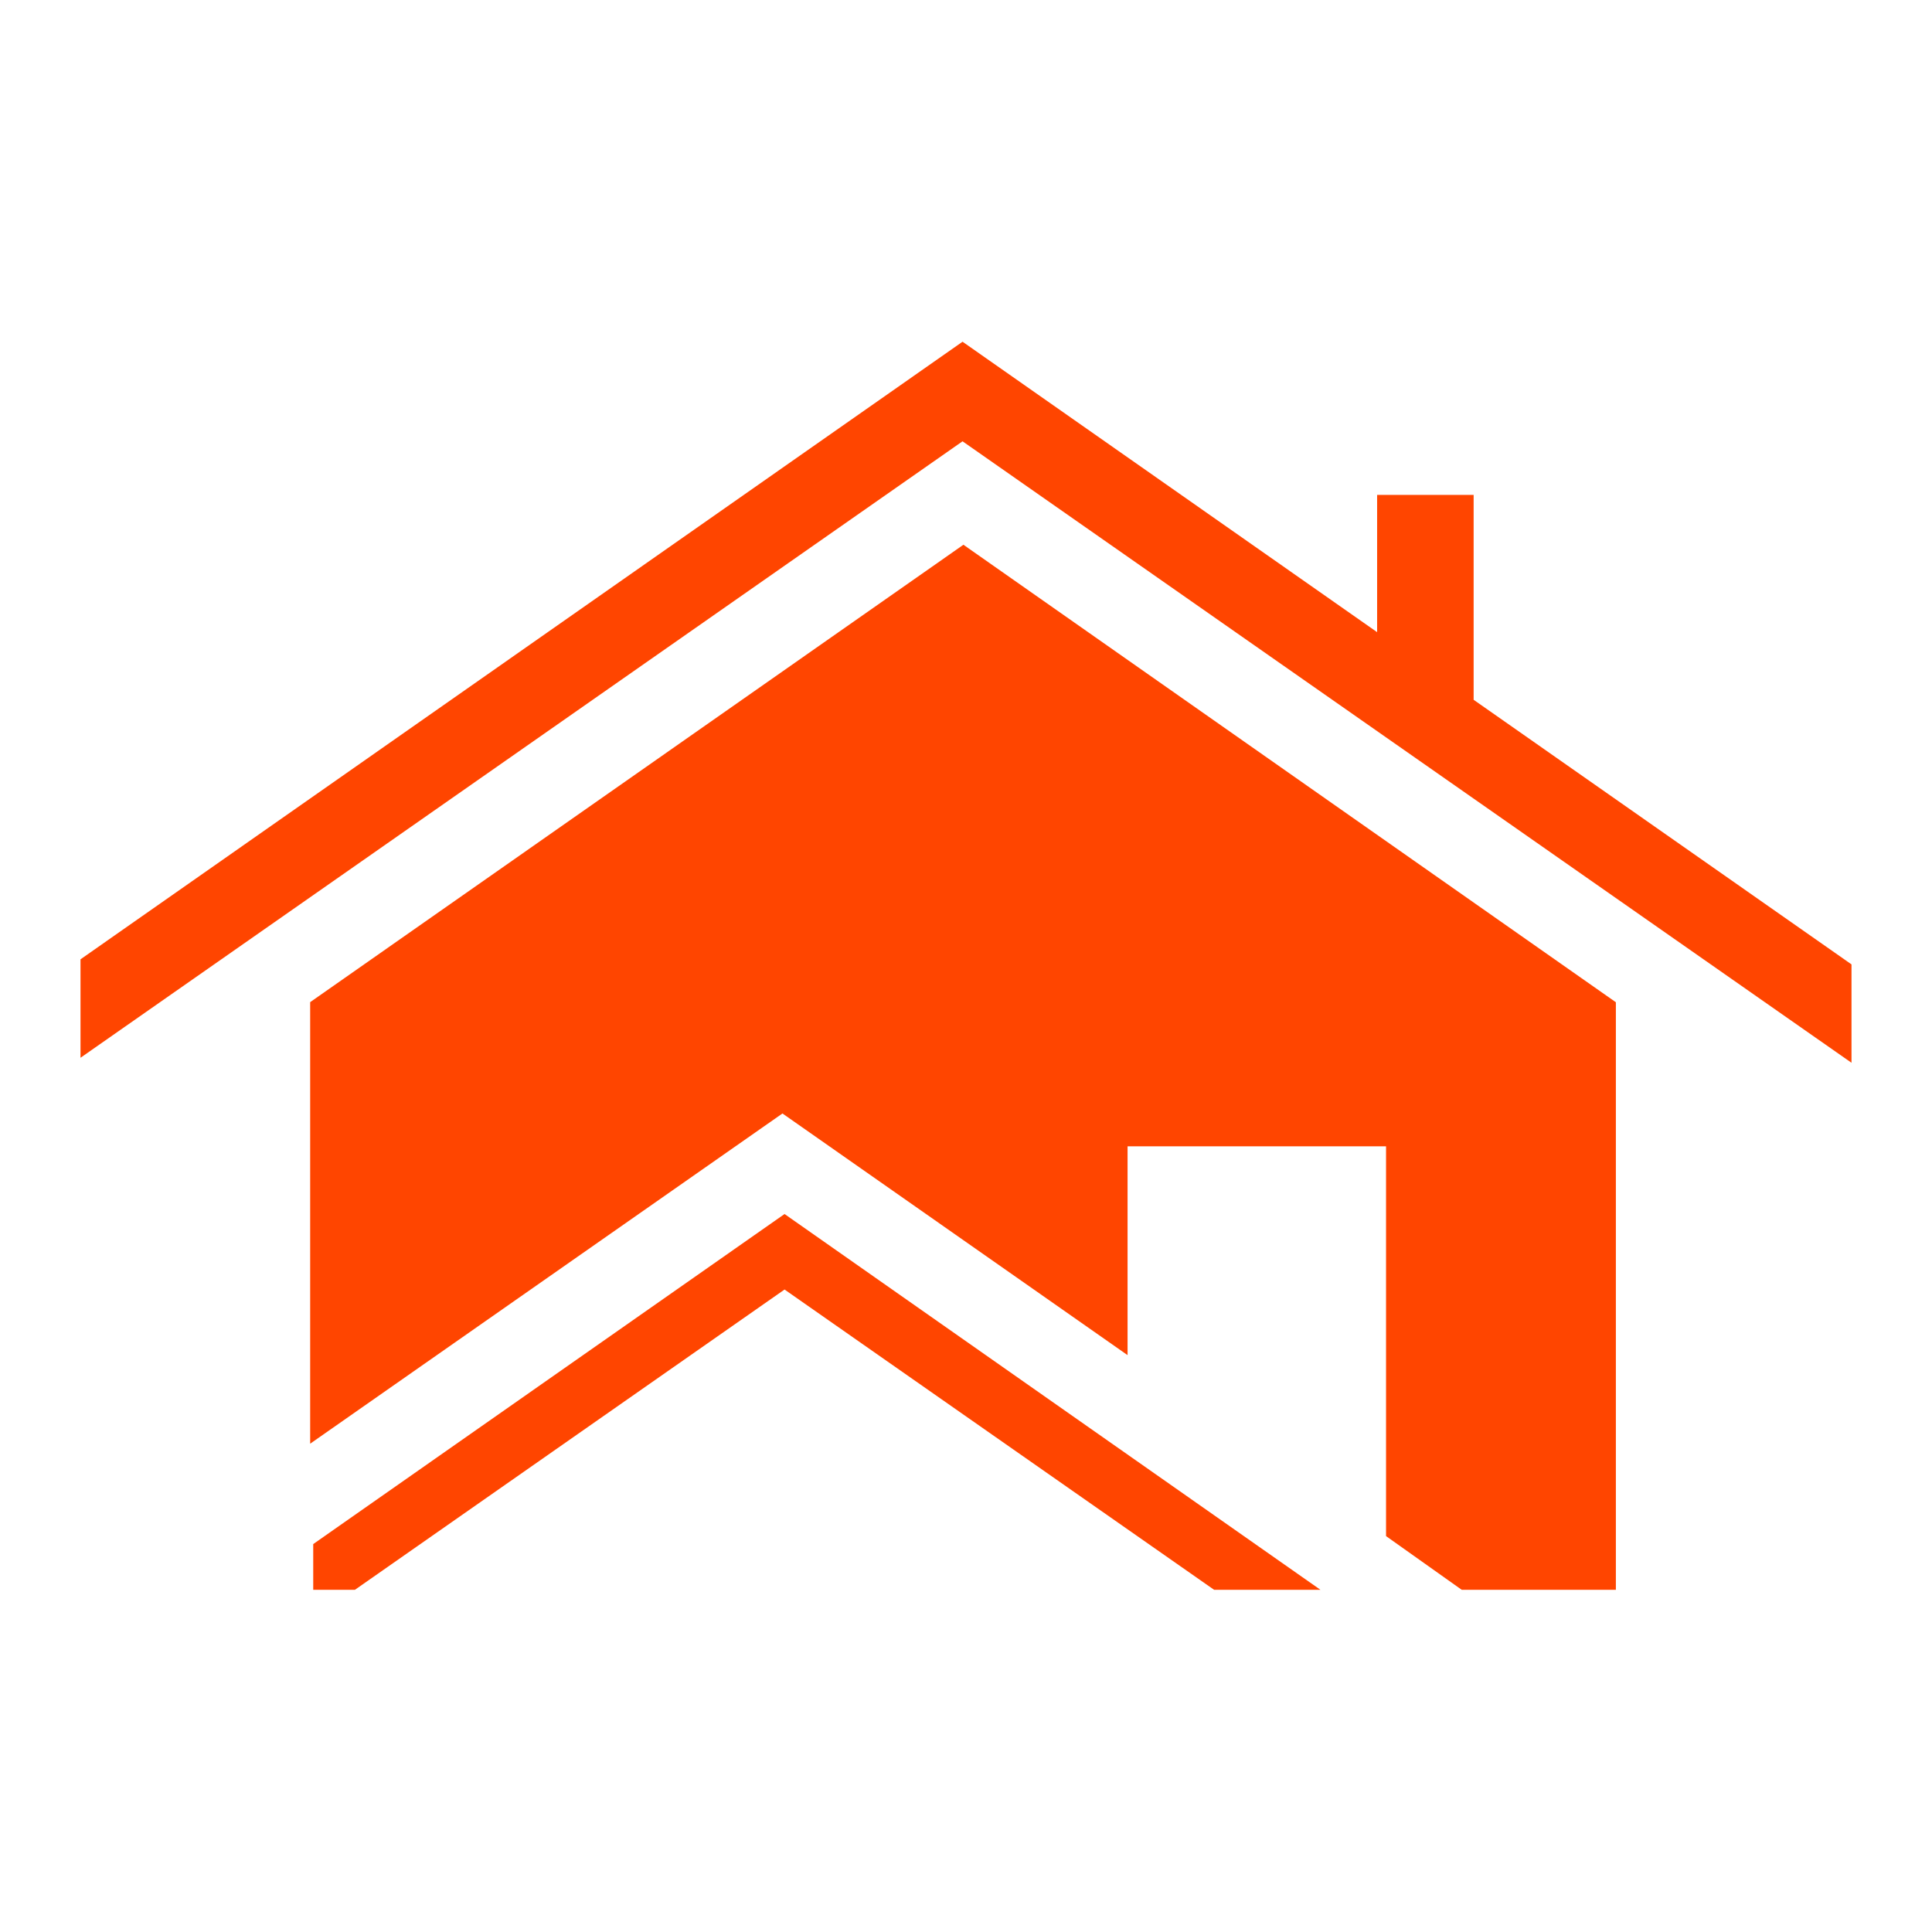
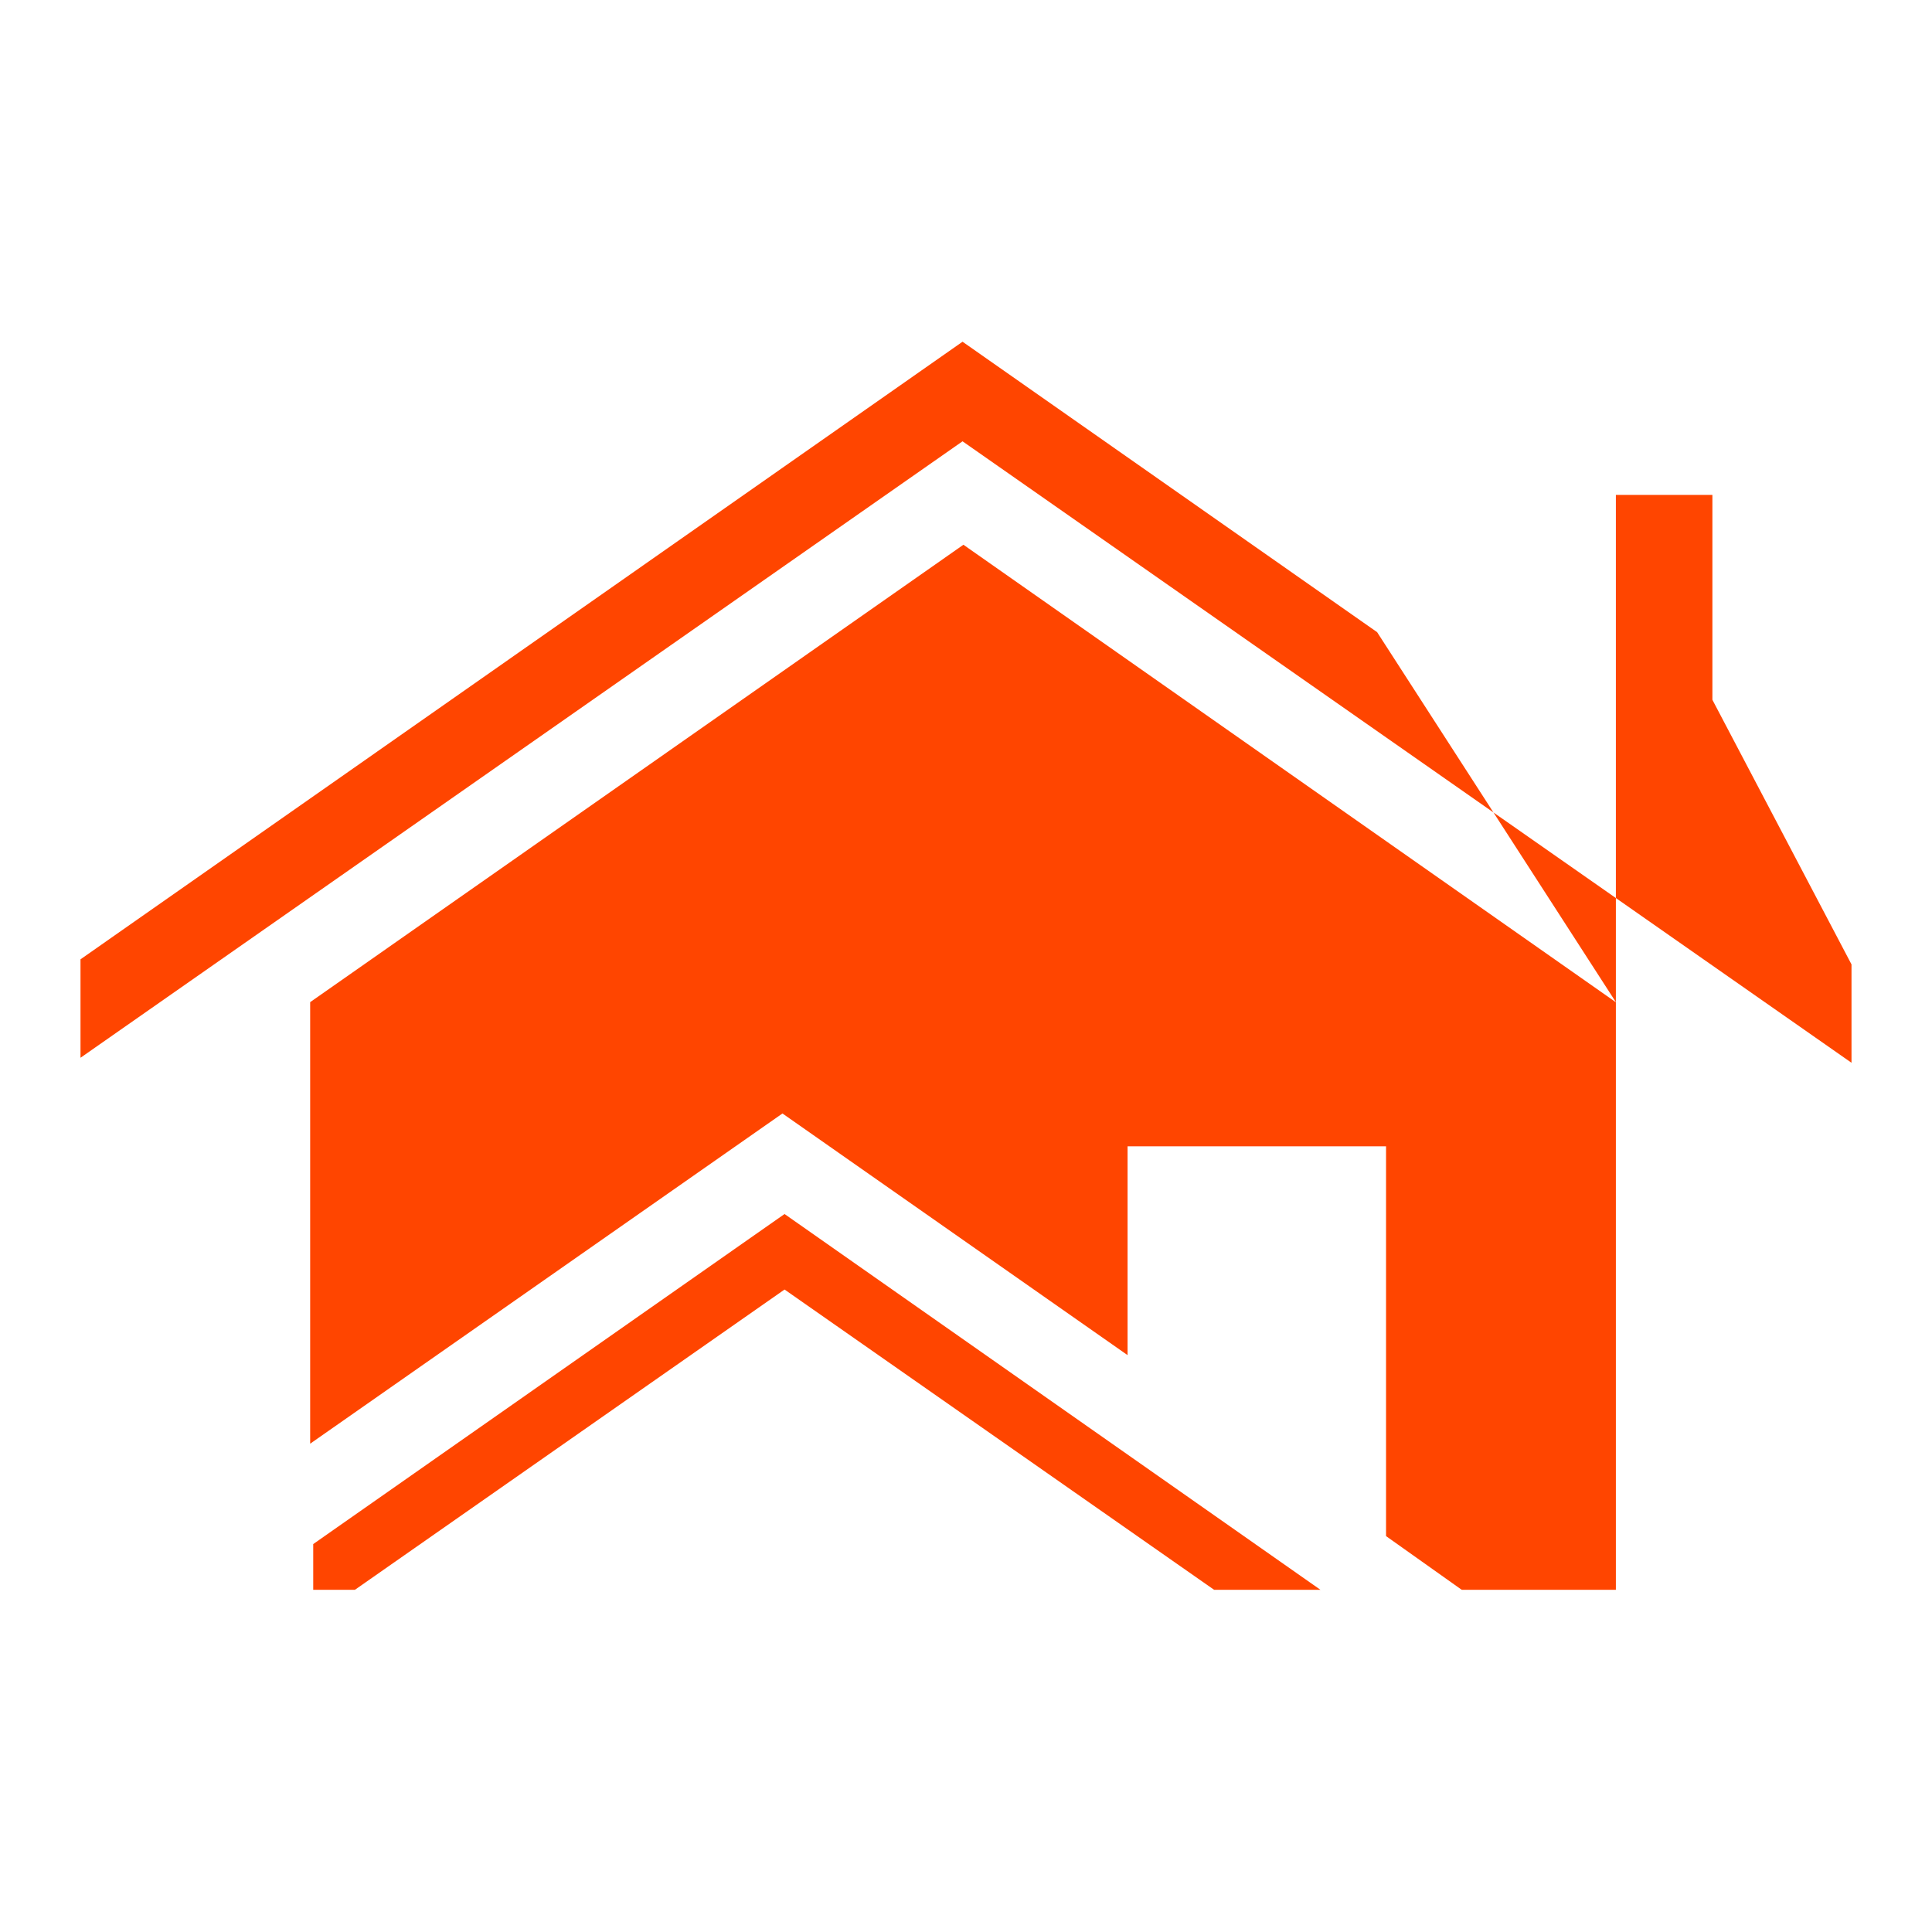
<svg xmlns="http://www.w3.org/2000/svg" width="24" height="24" viewBox="0 0 24 24" fill="none">
-   <path d="M16.403 19.749h-1.321l-5.336-3.73-5.337 3.73h-.518v-.568l5.855-4.1 6.657 4.668zm3.67-7.3v7.3h-1.915l-.94-.667V14.24h-3.211v2.594L9.72 13.832l-5.867 4.102v-5.485l8.115-5.682 8.103 5.682zm-2.966-4.595V6.148h1.199v2.545L23 11.98v1.222l-11.043-7.72L1 13.14v-1.223l10.957-7.672 5.15 3.608z" fill="#FF4500" />
+   <path d="M16.403 19.749h-1.321l-5.336-3.73-5.337 3.73h-.518v-.568l5.855-4.1 6.657 4.668zm3.67-7.3v7.3h-1.915l-.94-.667V14.24h-3.211v2.594L9.72 13.832l-5.867 4.102v-5.485l8.115-5.682 8.103 5.682zV6.148h1.199v2.545L23 11.98v1.222l-11.043-7.72L1 13.14v-1.223l10.957-7.672 5.15 3.608z" fill="#FF4500" />
</svg>